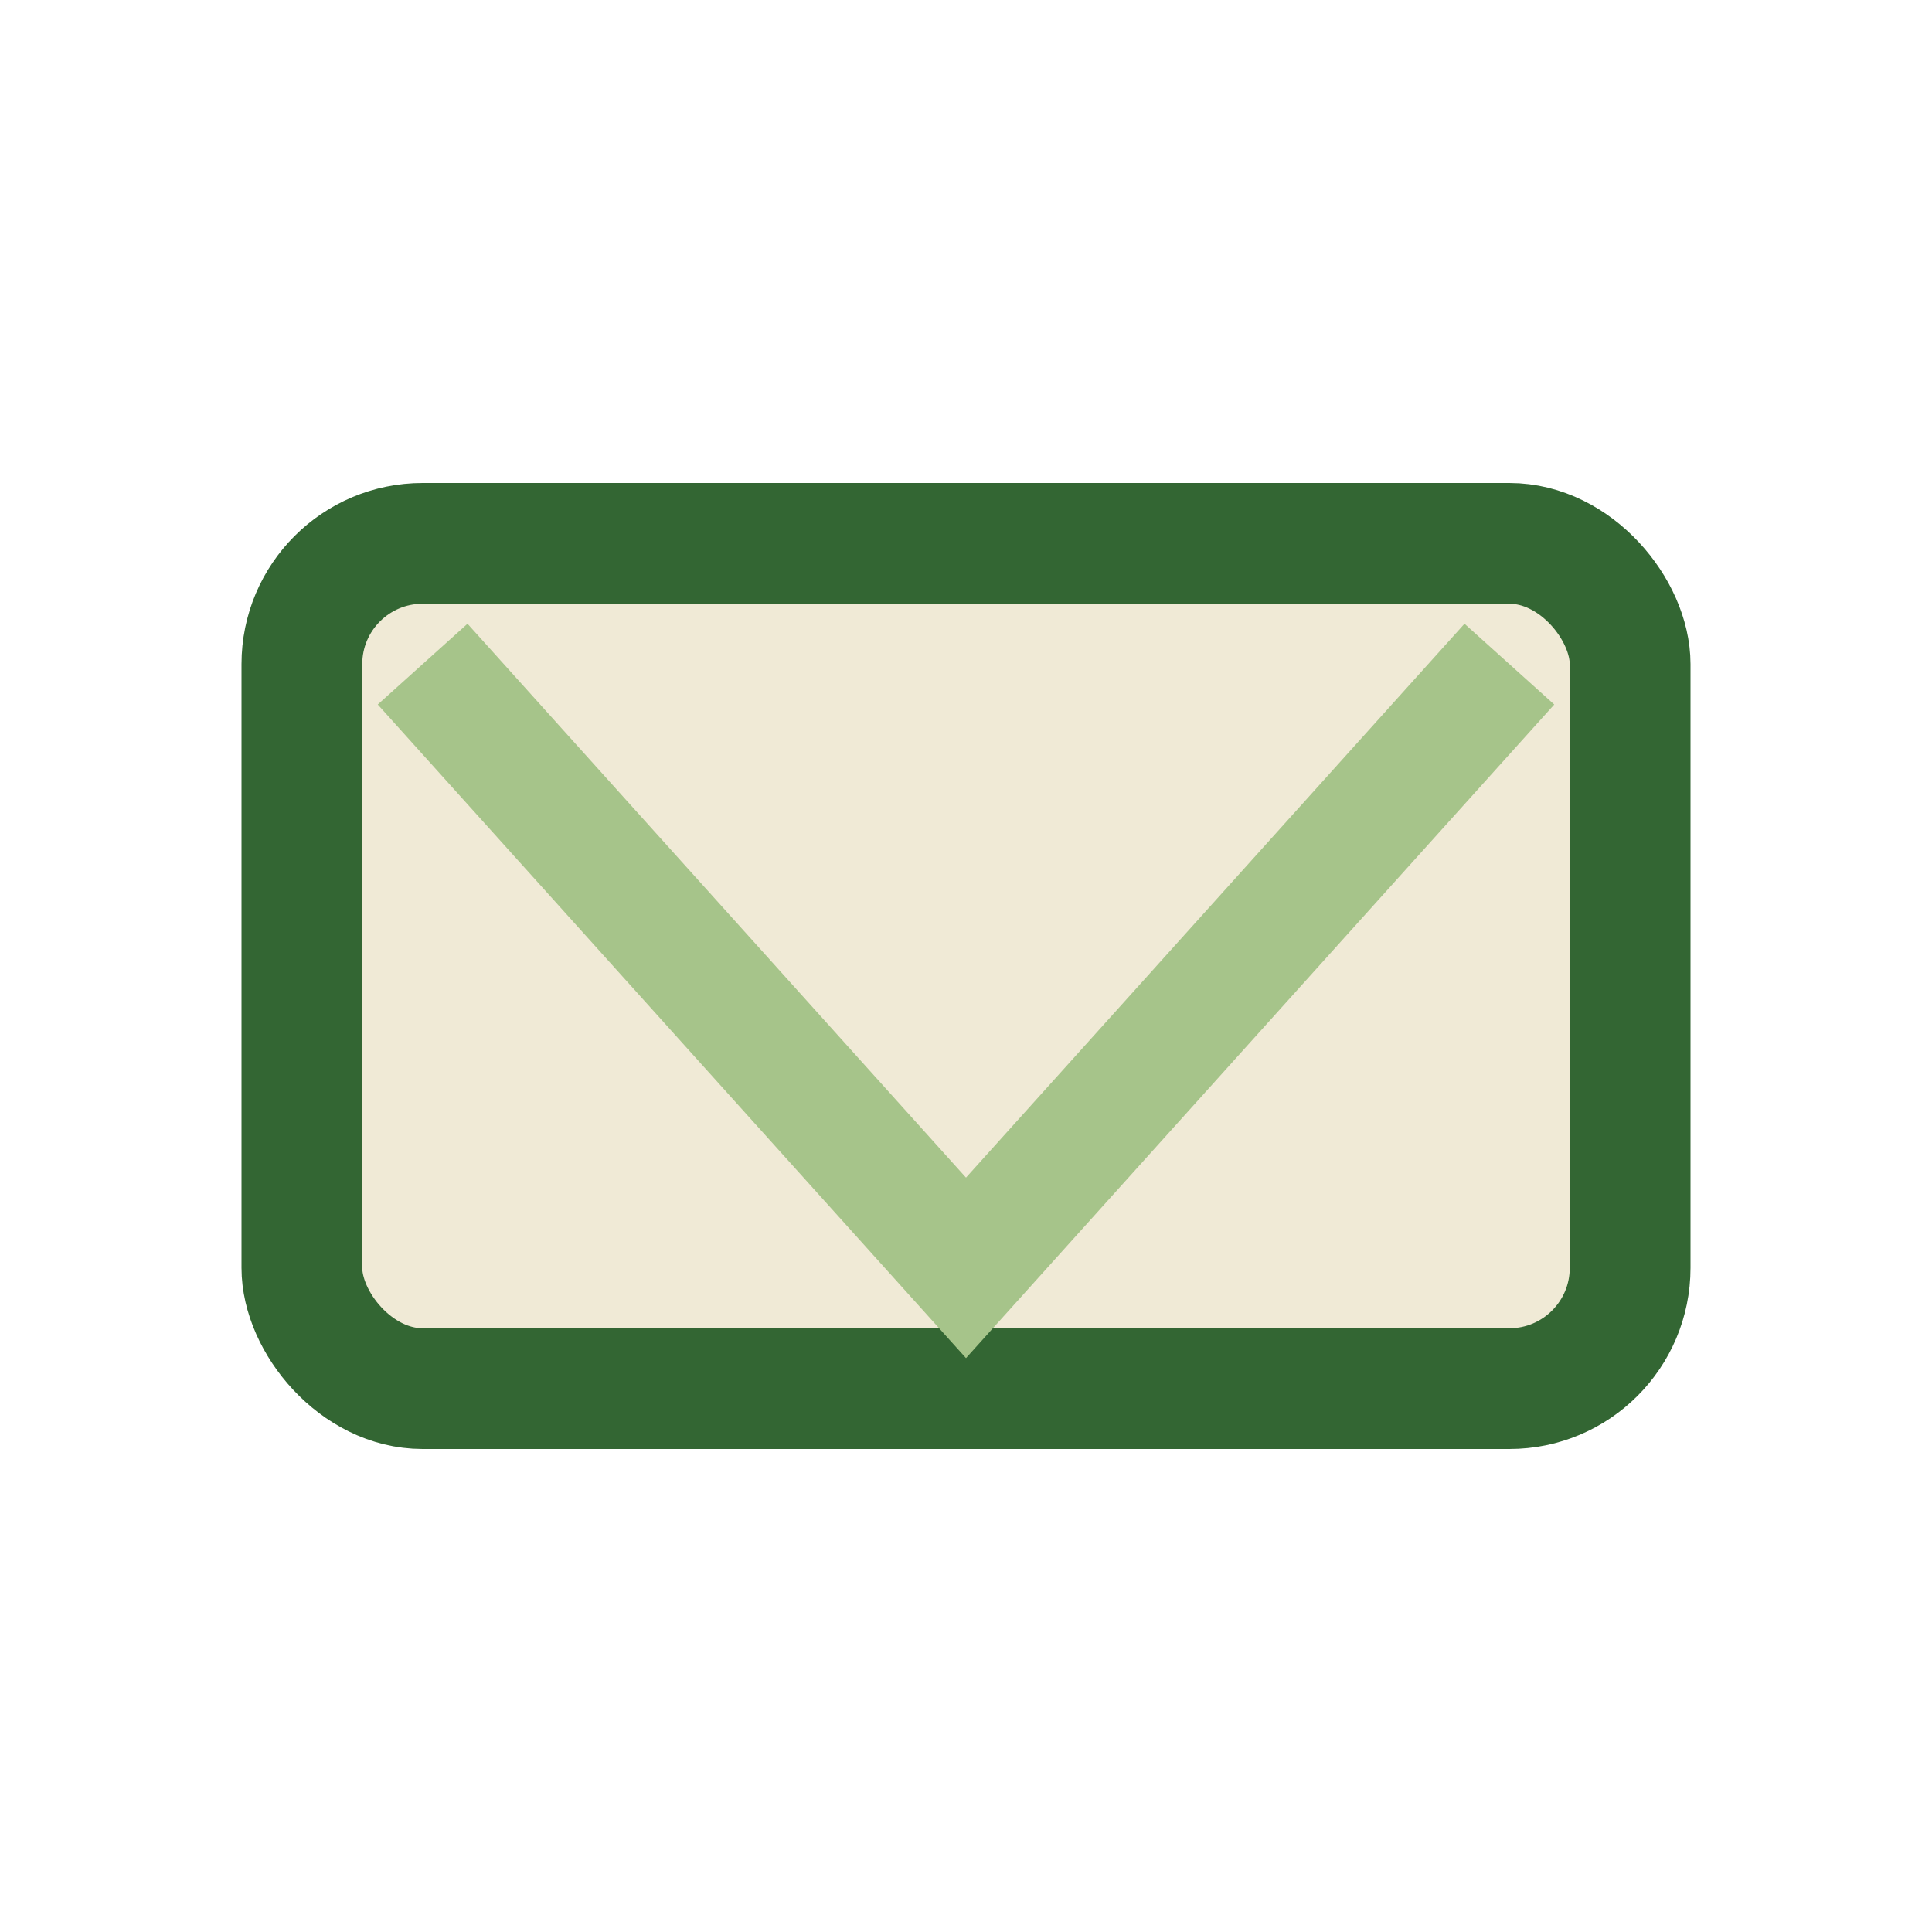
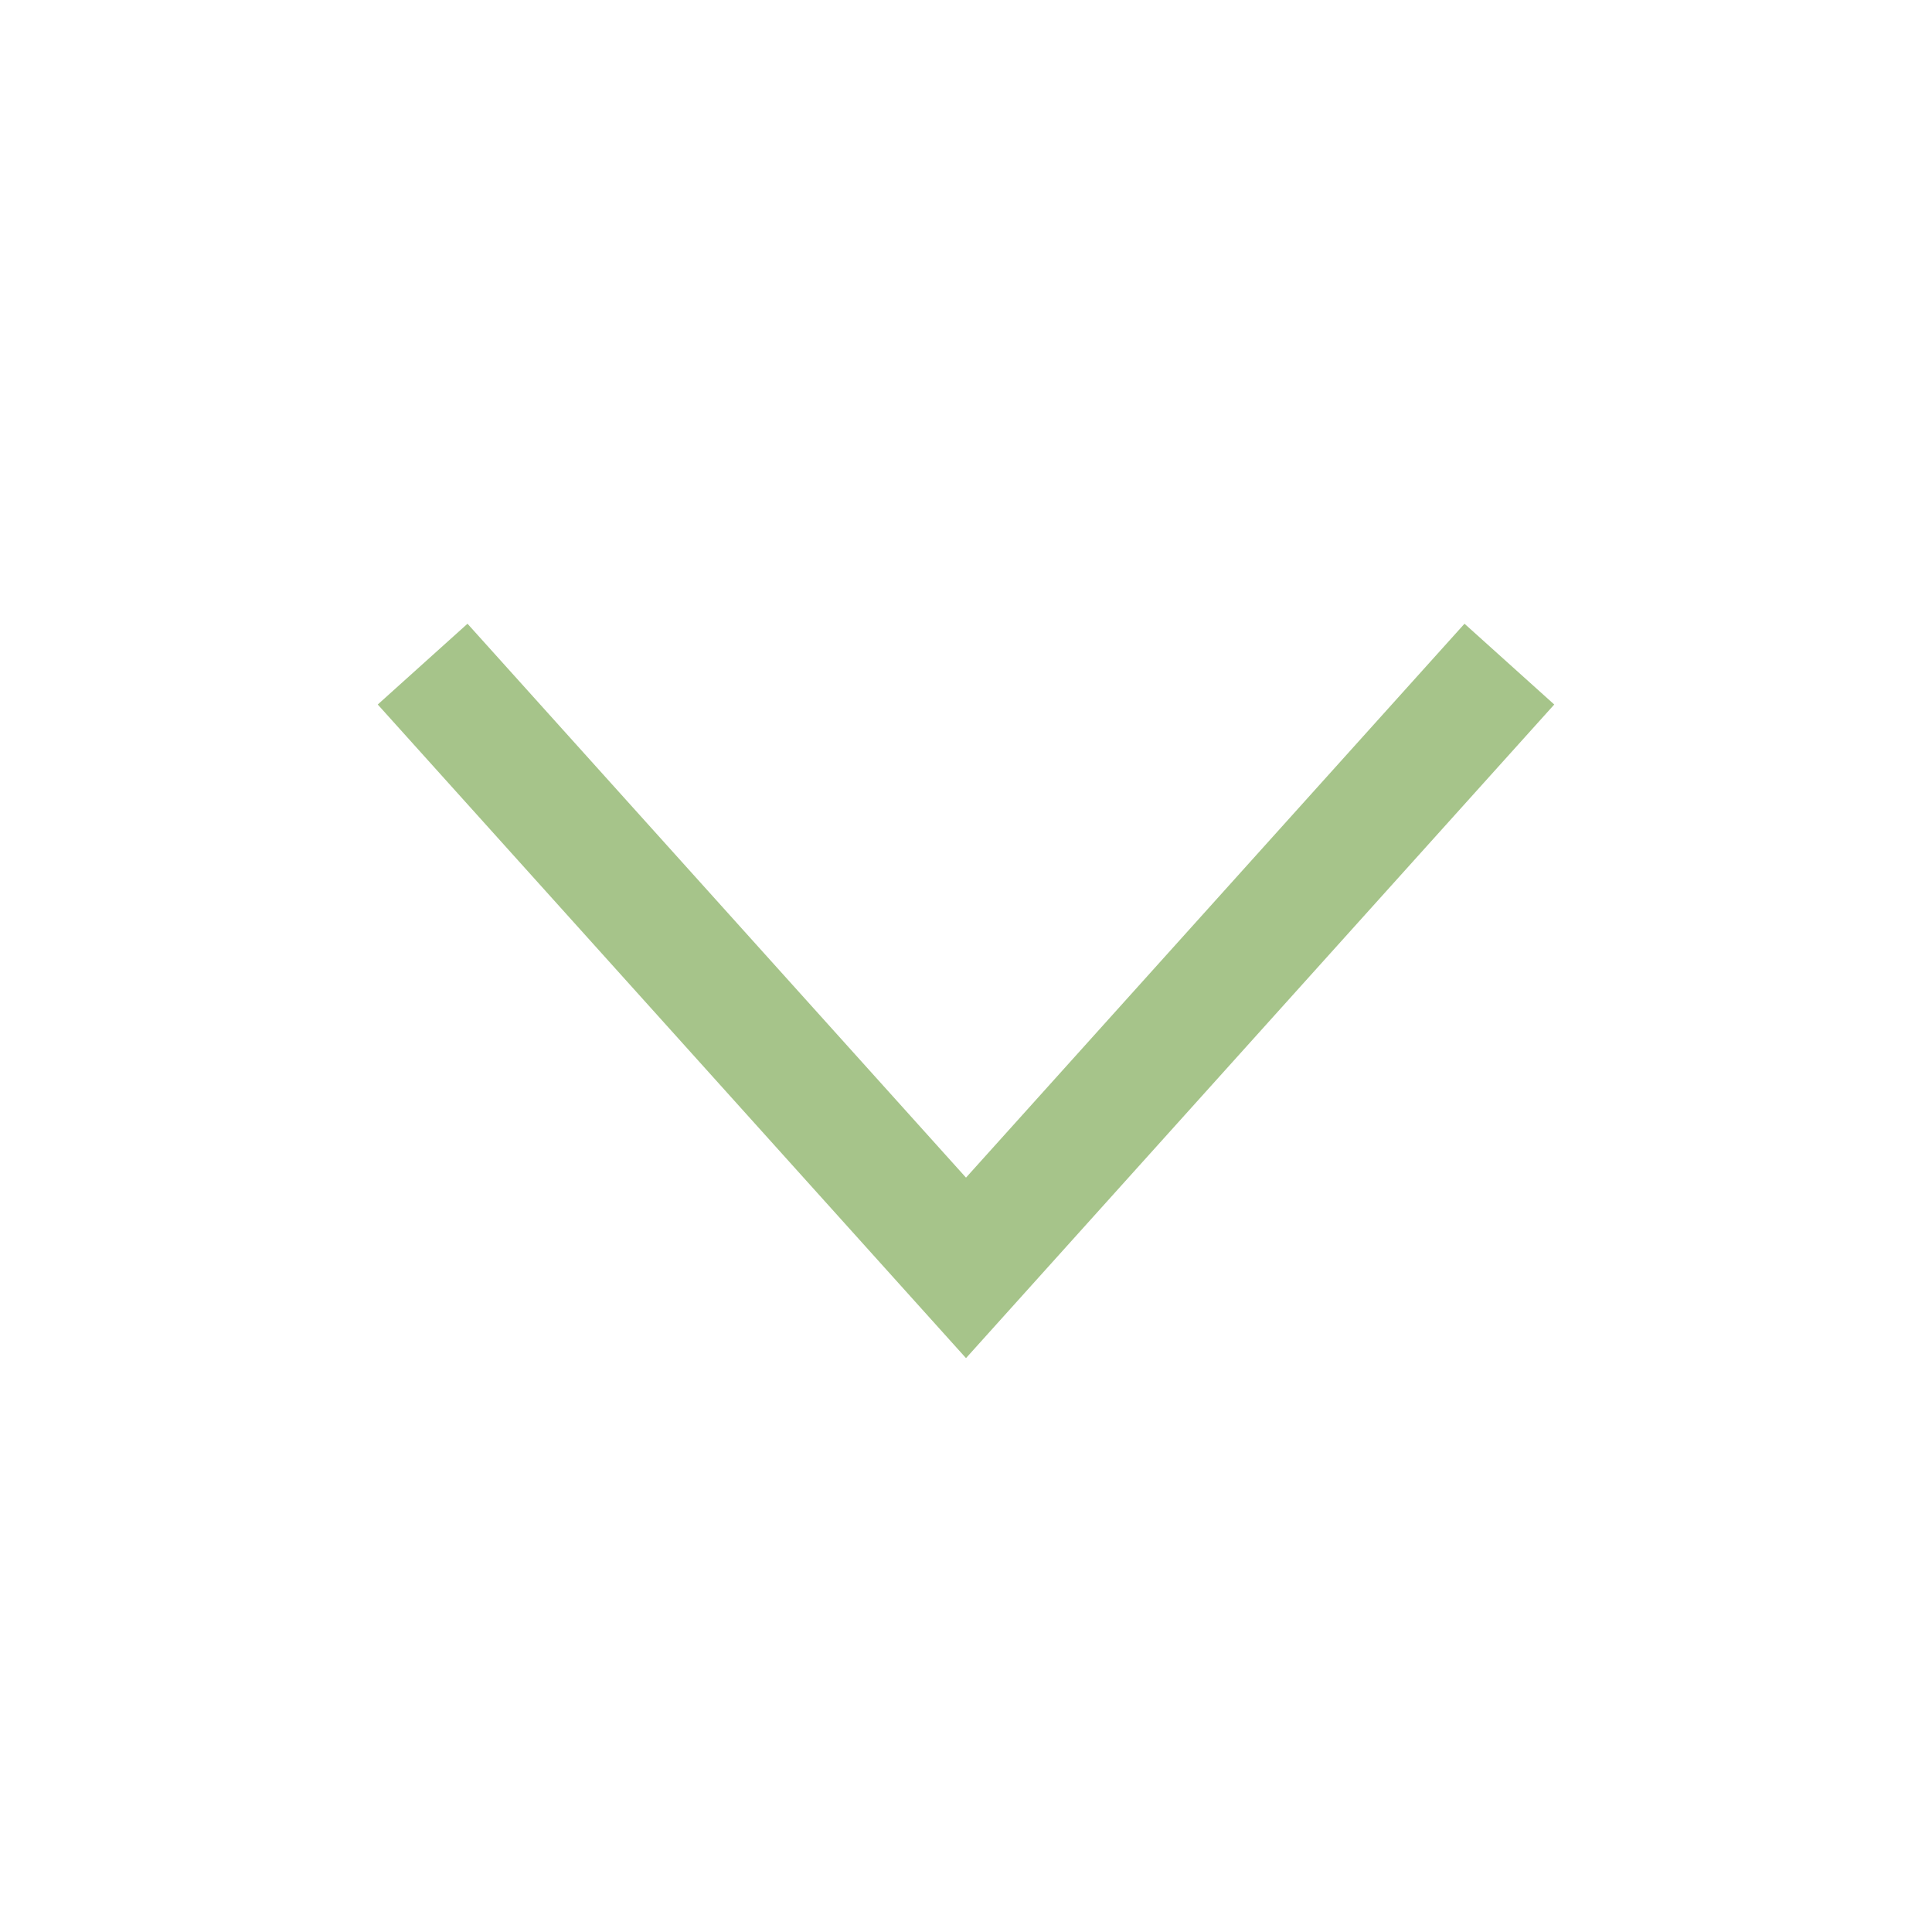
<svg xmlns="http://www.w3.org/2000/svg" width="32" height="32" viewBox="0 0 32 32">
-   <rect x="5" y="9" width="22" height="14" rx="2" fill="#F0EAD6" stroke="#336633" stroke-width="2" />
  <polyline points="7,11 16,21 25,11" fill="none" stroke="#A6C48A" stroke-width="2" />
</svg>